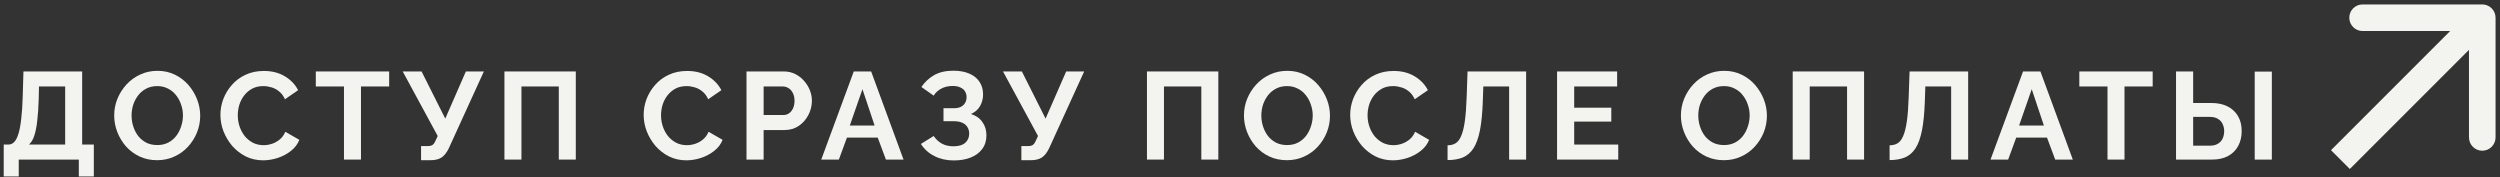
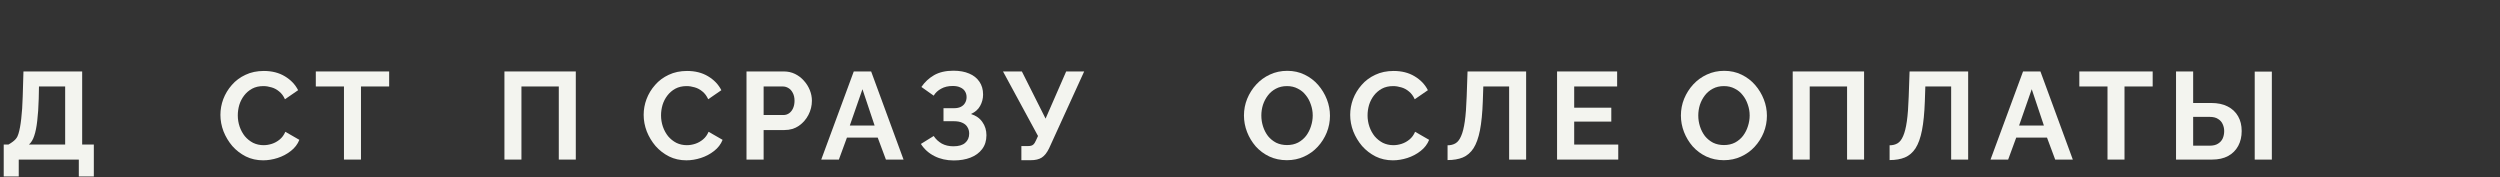
<svg xmlns="http://www.w3.org/2000/svg" width="282" height="20" viewBox="0 0 282 20" fill="none">
  <rect x="0" y="0" width="282" height="20" fill="#333333" stroke="none" />
-   <path d="M281.5 2C281.5 1.172 280.828 0.5 280 0.5L266.5 0.5C265.672 0.5 265 1.172 265 2C265 2.828 265.672 3.5 266.5 3.5H278.5V15.5C278.5 16.328 279.172 17 280 17C280.828 17 281.5 16.328 281.5 15.5L281.5 2ZM265.061 19.061L281.061 3.061L278.939 0.939L262.939 16.939L265.061 19.061Z" fill="#F3F4EF" />
-   <path d="M0.42 19.904V16.306H0.952C1.204 16.306 1.423 16.208 1.61 16.012C1.797 15.816 1.955 15.503 2.086 15.074C2.217 14.645 2.319 14.089 2.394 13.408C2.478 12.717 2.534 11.882 2.562 10.902L2.646 8.06H9.268V16.306H10.584V19.904H8.89V18H2.114V19.904H0.42ZM3.262 16.306H7.35V9.754H4.396L4.368 11.154C4.34 12.125 4.284 12.951 4.2 13.632C4.125 14.313 4.013 14.873 3.864 15.312C3.724 15.751 3.523 16.082 3.262 16.306Z" fill="#F3F4EF" />
-   <path d="M17.725 18.07C16.997 18.07 16.334 17.93 15.737 17.65C15.149 17.37 14.64 16.992 14.211 16.516C13.791 16.031 13.464 15.489 13.231 14.892C12.998 14.285 12.881 13.665 12.881 13.03C12.881 12.367 13.002 11.737 13.245 11.14C13.497 10.533 13.838 9.997 14.267 9.53C14.706 9.054 15.219 8.681 15.807 8.41C16.404 8.13 17.058 7.99 17.767 7.99C18.485 7.99 19.139 8.135 19.727 8.424C20.324 8.713 20.833 9.101 21.253 9.586C21.673 10.071 22 10.613 22.233 11.21C22.466 11.807 22.583 12.423 22.583 13.058C22.583 13.711 22.462 14.341 22.219 14.948C21.976 15.545 21.636 16.082 21.197 16.558C20.767 17.025 20.254 17.393 19.657 17.664C19.069 17.935 18.425 18.07 17.725 18.07ZM14.841 13.03C14.841 13.459 14.906 13.875 15.037 14.276C15.168 14.677 15.354 15.037 15.597 15.354C15.849 15.662 16.152 15.909 16.507 16.096C16.871 16.273 17.282 16.362 17.739 16.362C18.206 16.362 18.621 16.269 18.985 16.082C19.349 15.886 19.652 15.629 19.895 15.312C20.137 14.985 20.32 14.626 20.441 14.234C20.572 13.833 20.637 13.431 20.637 13.03C20.637 12.601 20.567 12.19 20.427 11.798C20.296 11.397 20.105 11.042 19.853 10.734C19.61 10.417 19.307 10.169 18.943 9.992C18.588 9.805 18.187 9.712 17.739 9.712C17.263 9.712 16.843 9.81 16.479 10.006C16.124 10.193 15.825 10.445 15.583 10.762C15.34 11.079 15.153 11.434 15.023 11.826C14.902 12.218 14.841 12.619 14.841 13.03Z" fill="#F3F4EF" />
+   <path d="M0.42 19.904V16.306H0.952C1.797 15.816 1.955 15.503 2.086 15.074C2.217 14.645 2.319 14.089 2.394 13.408C2.478 12.717 2.534 11.882 2.562 10.902L2.646 8.06H9.268V16.306H10.584V19.904H8.89V18H2.114V19.904H0.42ZM3.262 16.306H7.35V9.754H4.396L4.368 11.154C4.34 12.125 4.284 12.951 4.2 13.632C4.125 14.313 4.013 14.873 3.864 15.312C3.724 15.751 3.523 16.082 3.262 16.306Z" fill="#F3F4EF" />
  <path d="M24.863 12.96C24.863 12.353 24.97 11.761 25.185 11.182C25.409 10.594 25.731 10.062 26.151 9.586C26.571 9.101 27.084 8.718 27.691 8.438C28.298 8.149 28.988 8.004 29.763 8.004C30.678 8.004 31.466 8.205 32.129 8.606C32.801 9.007 33.3 9.53 33.627 10.174L32.143 11.196C31.975 10.823 31.756 10.529 31.485 10.314C31.214 10.09 30.925 9.936 30.617 9.852C30.309 9.759 30.006 9.712 29.707 9.712C29.222 9.712 28.797 9.81 28.433 10.006C28.078 10.202 27.78 10.459 27.537 10.776C27.294 11.093 27.112 11.448 26.991 11.84C26.879 12.232 26.823 12.624 26.823 13.016C26.823 13.455 26.893 13.879 27.033 14.29C27.173 14.691 27.369 15.051 27.621 15.368C27.882 15.676 28.19 15.923 28.545 16.11C28.909 16.287 29.306 16.376 29.735 16.376C30.043 16.376 30.356 16.325 30.673 16.222C30.99 16.119 31.284 15.956 31.555 15.732C31.826 15.508 32.036 15.219 32.185 14.864L33.767 15.774C33.571 16.269 33.249 16.689 32.801 17.034C32.362 17.379 31.868 17.641 31.317 17.818C30.766 17.995 30.22 18.084 29.679 18.084C28.97 18.084 28.321 17.939 27.733 17.65C27.145 17.351 26.636 16.959 26.207 16.474C25.787 15.979 25.456 15.429 25.213 14.822C24.98 14.206 24.863 13.585 24.863 12.96Z" fill="#F3F4EF" />
  <path d="M43.897 9.754H40.718V18H38.8V9.754H35.623V8.06H43.897V9.754Z" fill="#F3F4EF" />
-   <path d="M47.496 18.07V16.474H48.281C48.523 16.474 48.705 16.423 48.827 16.32C48.948 16.217 49.055 16.054 49.148 15.83L49.373 15.34L45.425 8.06H47.553L50.227 13.38L52.55 8.06H54.581L50.618 16.74C50.376 17.235 50.1 17.58 49.792 17.776C49.484 17.972 49.074 18.07 48.56 18.07H47.496Z" fill="#F3F4EF" />
  <path d="M56.9 18V8.06H64.95V18H63.032V9.754H58.818V18H56.9Z" fill="#F3F4EF" />
  <path d="M72.605 12.96C72.605 12.353 72.712 11.761 72.927 11.182C73.151 10.594 73.473 10.062 73.893 9.586C74.313 9.101 74.826 8.718 75.433 8.438C76.04 8.149 76.73 8.004 77.505 8.004C78.42 8.004 79.208 8.205 79.871 8.606C80.543 9.007 81.042 9.53 81.369 10.174L79.885 11.196C79.717 10.823 79.498 10.529 79.227 10.314C78.956 10.09 78.667 9.936 78.359 9.852C78.051 9.759 77.748 9.712 77.449 9.712C76.964 9.712 76.539 9.81 76.175 10.006C75.82 10.202 75.522 10.459 75.279 10.776C75.036 11.093 74.854 11.448 74.733 11.84C74.621 12.232 74.565 12.624 74.565 13.016C74.565 13.455 74.635 13.879 74.775 14.29C74.915 14.691 75.111 15.051 75.363 15.368C75.624 15.676 75.932 15.923 76.287 16.11C76.651 16.287 77.048 16.376 77.477 16.376C77.785 16.376 78.098 16.325 78.415 16.222C78.732 16.119 79.026 15.956 79.297 15.732C79.568 15.508 79.778 15.219 79.927 14.864L81.509 15.774C81.313 16.269 80.991 16.689 80.543 17.034C80.104 17.379 79.61 17.641 79.059 17.818C78.508 17.995 77.962 18.084 77.421 18.084C76.712 18.084 76.063 17.939 75.475 17.65C74.887 17.351 74.378 16.959 73.949 16.474C73.529 15.979 73.198 15.429 72.955 14.822C72.722 14.206 72.605 13.585 72.605 12.96Z" fill="#F3F4EF" />
  <path d="M84.205 18V8.06H88.419C88.876 8.06 89.296 8.153 89.679 8.34C90.061 8.527 90.393 8.779 90.673 9.096C90.962 9.413 91.186 9.768 91.345 10.16C91.503 10.552 91.583 10.953 91.583 11.364C91.583 11.924 91.452 12.456 91.191 12.96C90.929 13.464 90.57 13.875 90.113 14.192C89.655 14.509 89.114 14.668 88.489 14.668H86.137V18H84.205ZM86.137 12.974H88.377C88.61 12.974 88.82 12.909 89.007 12.778C89.193 12.647 89.343 12.461 89.455 12.218C89.567 11.966 89.623 11.681 89.623 11.364C89.623 11.019 89.557 10.725 89.427 10.482C89.305 10.239 89.142 10.057 88.937 9.936C88.741 9.815 88.526 9.754 88.293 9.754H86.137V12.974Z" fill="#F3F4EF" />
  <path d="M96.305 8.06H98.265L101.919 18H99.931L99.007 15.522H95.535L94.625 18H92.637L96.305 8.06ZM98.657 14.164L97.285 10.062L95.857 14.164H98.657Z" fill="#F3F4EF" />
  <path d="M107.588 18.098C106.776 18.098 106.048 17.935 105.404 17.608C104.76 17.281 104.251 16.824 103.878 16.236L105.32 15.34C105.553 15.695 105.857 15.979 106.23 16.194C106.603 16.399 107.042 16.502 107.546 16.502C108.143 16.502 108.587 16.371 108.876 16.11C109.175 15.849 109.324 15.503 109.324 15.074C109.324 14.794 109.259 14.551 109.128 14.346C109.007 14.131 108.82 13.968 108.568 13.856C108.316 13.735 107.999 13.674 107.616 13.674H106.426V12.204H107.63C107.929 12.204 108.181 12.153 108.386 12.05C108.601 11.938 108.759 11.789 108.862 11.602C108.974 11.415 109.03 11.201 109.03 10.958C109.03 10.706 108.969 10.487 108.848 10.3C108.736 10.113 108.563 9.969 108.33 9.866C108.106 9.754 107.817 9.698 107.462 9.698C106.958 9.698 106.524 9.801 106.16 10.006C105.796 10.202 105.516 10.463 105.32 10.79L103.934 9.81C104.307 9.259 104.783 8.816 105.362 8.48C105.95 8.144 106.678 7.976 107.546 7.976C108.237 7.976 108.829 8.083 109.324 8.298C109.819 8.503 110.201 8.807 110.472 9.208C110.752 9.609 110.892 10.095 110.892 10.664C110.892 11.121 110.78 11.551 110.556 11.952C110.341 12.344 109.996 12.647 109.52 12.862C110.08 13.03 110.509 13.329 110.808 13.758C111.116 14.187 111.27 14.687 111.27 15.256C111.27 15.872 111.107 16.395 110.78 16.824C110.463 17.244 110.029 17.561 109.478 17.776C108.927 17.991 108.297 18.098 107.588 18.098Z" fill="#F3F4EF" />
  <path d="M115.211 18.07V16.474H115.995C116.237 16.474 116.419 16.423 116.541 16.32C116.662 16.217 116.769 16.054 116.863 15.83L117.087 15.34L113.139 8.06H115.267L117.941 13.38L120.265 8.06H122.295L118.333 16.74C118.09 17.235 117.815 17.58 117.507 17.776C117.199 17.972 116.788 18.07 116.275 18.07H115.211Z" fill="#F3F4EF" />
-   <path d="M129.377 18V8.06H137.427V18H135.509V9.754H131.295V18H129.377Z" fill="#F3F4EF" />
  <path d="M145.163 18.07C144.435 18.07 143.772 17.93 143.175 17.65C142.587 17.37 142.078 16.992 141.649 16.516C141.229 16.031 140.902 15.489 140.669 14.892C140.436 14.285 140.319 13.665 140.319 13.03C140.319 12.367 140.44 11.737 140.683 11.14C140.935 10.533 141.276 9.997 141.705 9.53C142.144 9.054 142.657 8.681 143.245 8.41C143.842 8.13 144.496 7.99 145.205 7.99C145.924 7.99 146.577 8.135 147.165 8.424C147.762 8.713 148.271 9.101 148.691 9.586C149.111 10.071 149.438 10.613 149.671 11.21C149.904 11.807 150.021 12.423 150.021 13.058C150.021 13.711 149.9 14.341 149.657 14.948C149.414 15.545 149.074 16.082 148.635 16.558C148.206 17.025 147.692 17.393 147.095 17.664C146.507 17.935 145.863 18.07 145.163 18.07ZM142.279 13.03C142.279 13.459 142.344 13.875 142.475 14.276C142.606 14.677 142.792 15.037 143.035 15.354C143.287 15.662 143.59 15.909 143.945 16.096C144.309 16.273 144.72 16.362 145.177 16.362C145.644 16.362 146.059 16.269 146.423 16.082C146.787 15.886 147.09 15.629 147.333 15.312C147.576 14.985 147.758 14.626 147.879 14.234C148.01 13.833 148.075 13.431 148.075 13.03C148.075 12.601 148.005 12.19 147.865 11.798C147.734 11.397 147.543 11.042 147.291 10.734C147.048 10.417 146.745 10.169 146.381 9.992C146.026 9.805 145.625 9.712 145.177 9.712C144.701 9.712 144.281 9.81 143.917 10.006C143.562 10.193 143.264 10.445 143.021 10.762C142.778 11.079 142.592 11.434 142.461 11.826C142.34 12.218 142.279 12.619 142.279 13.03Z" fill="#F3F4EF" />
  <path d="M152.301 12.96C152.301 12.353 152.409 11.761 152.623 11.182C152.847 10.594 153.169 10.062 153.589 9.586C154.009 9.101 154.522 8.718 155.129 8.438C155.736 8.149 156.427 8.004 157.201 8.004C158.116 8.004 158.905 8.205 159.567 8.606C160.239 9.007 160.739 9.53 161.065 10.174L159.581 11.196C159.413 10.823 159.194 10.529 158.923 10.314C158.653 10.09 158.363 9.936 158.055 9.852C157.747 9.759 157.444 9.712 157.145 9.712C156.66 9.712 156.235 9.81 155.871 10.006C155.517 10.202 155.218 10.459 154.975 10.776C154.733 11.093 154.551 11.448 154.429 11.84C154.317 12.232 154.261 12.624 154.261 13.016C154.261 13.455 154.331 13.879 154.471 14.29C154.611 14.691 154.807 15.051 155.059 15.368C155.321 15.676 155.629 15.923 155.983 16.11C156.347 16.287 156.744 16.376 157.173 16.376C157.481 16.376 157.794 16.325 158.111 16.222C158.429 16.119 158.722 15.956 158.993 15.732C159.264 15.508 159.474 15.219 159.623 14.864L161.205 15.774C161.009 16.269 160.687 16.689 160.239 17.034C159.8 17.379 159.306 17.641 158.755 17.818C158.205 17.995 157.659 18.084 157.117 18.084C156.408 18.084 155.759 17.939 155.171 17.65C154.583 17.351 154.075 16.959 153.645 16.474C153.225 15.979 152.894 15.429 152.651 14.822C152.418 14.206 152.301 13.585 152.301 12.96Z" fill="#F3F4EF" />
  <path d="M170.229 18V9.754H167.317L167.261 11.434C167.214 12.75 167.107 13.837 166.939 14.696C166.771 15.555 166.528 16.231 166.211 16.726C165.893 17.211 165.492 17.557 165.007 17.762C164.531 17.958 163.957 18.056 163.285 18.056V16.39C163.63 16.39 163.929 16.315 164.181 16.166C164.433 16.017 164.643 15.746 164.811 15.354C164.988 14.962 165.128 14.407 165.231 13.688C165.333 12.969 165.403 12.041 165.441 10.902L165.539 8.06H172.147V18H170.229Z" fill="#F3F4EF" />
  <path d="M182.539 16.306V18H175.637V8.06H182.413V9.754H177.569V12.148H181.755V13.716H177.569V16.306H182.539Z" fill="#F3F4EF" />
  <path d="M194.45 18.07C193.722 18.07 193.06 17.93 192.462 17.65C191.874 17.37 191.366 16.992 190.936 16.516C190.516 16.031 190.19 15.489 189.956 14.892C189.723 14.285 189.606 13.665 189.606 13.03C189.606 12.367 189.728 11.737 189.97 11.14C190.222 10.533 190.563 9.997 190.992 9.53C191.431 9.054 191.944 8.681 192.532 8.41C193.13 8.13 193.783 7.99 194.492 7.99C195.211 7.99 195.864 8.135 196.452 8.424C197.05 8.713 197.558 9.101 197.978 9.586C198.398 10.071 198.725 10.613 198.958 11.21C199.192 11.807 199.308 12.423 199.308 13.058C199.308 13.711 199.187 14.341 198.944 14.948C198.702 15.545 198.361 16.082 197.922 16.558C197.493 17.025 196.98 17.393 196.382 17.664C195.794 17.935 195.15 18.07 194.45 18.07ZM191.566 13.03C191.566 13.459 191.632 13.875 191.762 14.276C191.893 14.677 192.08 15.037 192.322 15.354C192.574 15.662 192.878 15.909 193.232 16.096C193.596 16.273 194.007 16.362 194.464 16.362C194.931 16.362 195.346 16.269 195.71 16.082C196.074 15.886 196.378 15.629 196.62 15.312C196.863 14.985 197.045 14.626 197.166 14.234C197.297 13.833 197.362 13.431 197.362 13.03C197.362 12.601 197.292 12.19 197.152 11.798C197.022 11.397 196.83 11.042 196.578 10.734C196.336 10.417 196.032 10.169 195.668 9.992C195.314 9.805 194.912 9.712 194.464 9.712C193.988 9.712 193.568 9.81 193.204 10.006C192.85 10.193 192.551 10.445 192.308 10.762C192.066 11.079 191.879 11.434 191.748 11.826C191.627 12.218 191.566 12.619 191.566 13.03Z" fill="#F3F4EF" />
  <path d="M202.218 18V8.06H210.268V18H208.35V9.754H204.136V18H202.218Z" fill="#F3F4EF" />
  <path d="M220.09 18V9.754H217.178L217.122 11.434C217.075 12.75 216.968 13.837 216.8 14.696C216.632 15.555 216.389 16.231 216.072 16.726C215.755 17.211 215.353 17.557 214.868 17.762C214.392 17.958 213.818 18.056 213.146 18.056V16.39C213.491 16.39 213.79 16.315 214.042 16.166C214.294 16.017 214.504 15.746 214.672 15.354C214.849 14.962 214.989 14.407 215.092 13.688C215.195 12.969 215.265 12.041 215.302 10.902L215.4 8.06H222.008V18H220.09Z" fill="#F3F4EF" />
  <path d="M228.2 8.06H230.16L233.814 18H231.826L230.902 15.522H227.43L226.52 18H224.532L228.2 8.06ZM230.552 14.164L229.18 10.062L227.752 14.164H230.552Z" fill="#F3F4EF" />
  <path d="M242.822 9.754H239.644V18H237.726V9.754H234.548V8.06H242.822V9.754Z" fill="#F3F4EF" />
  <path d="M245.456 18V8.06H247.388V11.616H249.418C250.156 11.616 250.776 11.747 251.28 12.008C251.794 12.269 252.186 12.638 252.456 13.114C252.727 13.581 252.862 14.136 252.862 14.78C252.862 15.415 252.732 15.975 252.47 16.46C252.209 16.945 251.831 17.323 251.336 17.594C250.842 17.865 250.24 18 249.53 18H245.456ZM247.388 16.432H249.264C249.647 16.432 249.955 16.357 250.188 16.208C250.431 16.059 250.608 15.863 250.72 15.62C250.832 15.368 250.888 15.088 250.888 14.78C250.888 14.509 250.832 14.253 250.72 14.01C250.618 13.767 250.445 13.571 250.202 13.422C249.969 13.263 249.652 13.184 249.25 13.184H247.388V16.432ZM254.332 18V8.074H256.264V18H254.332Z" fill="#F3F4EF" />
</svg>